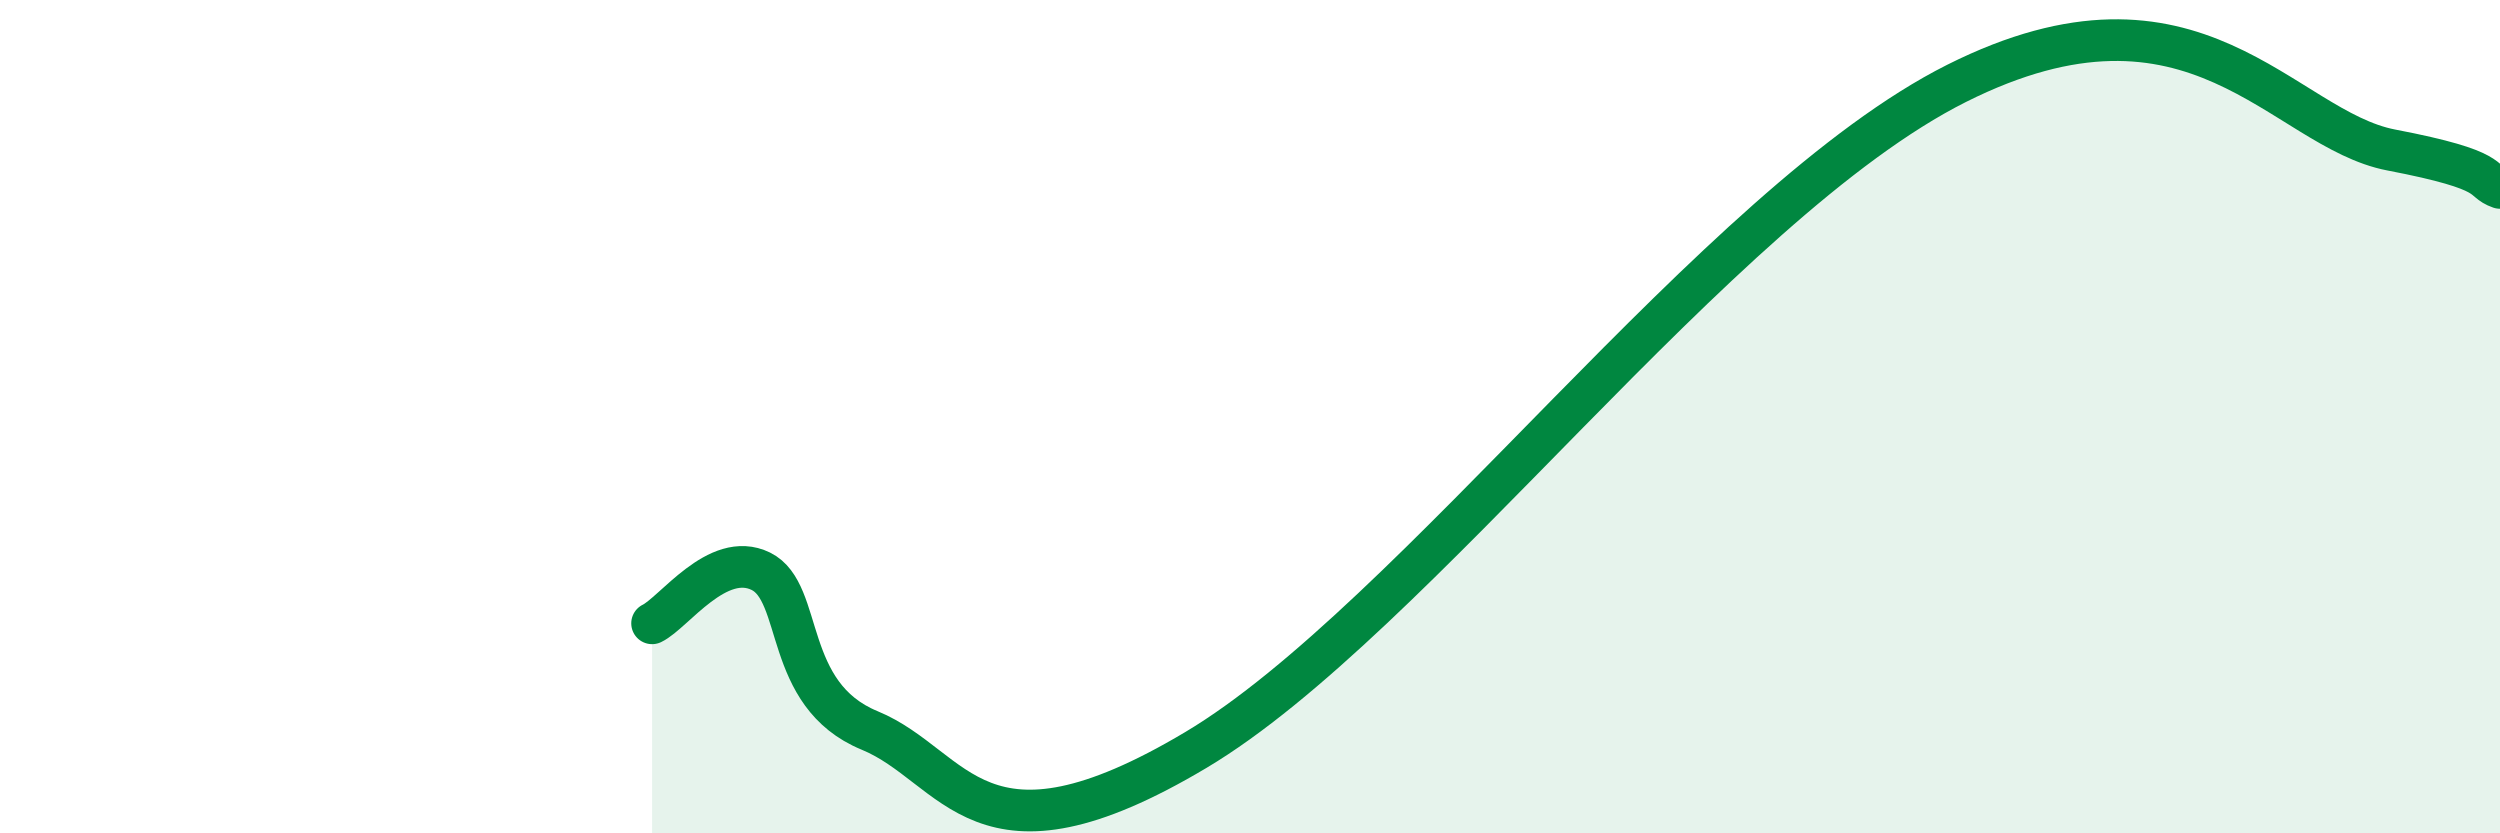
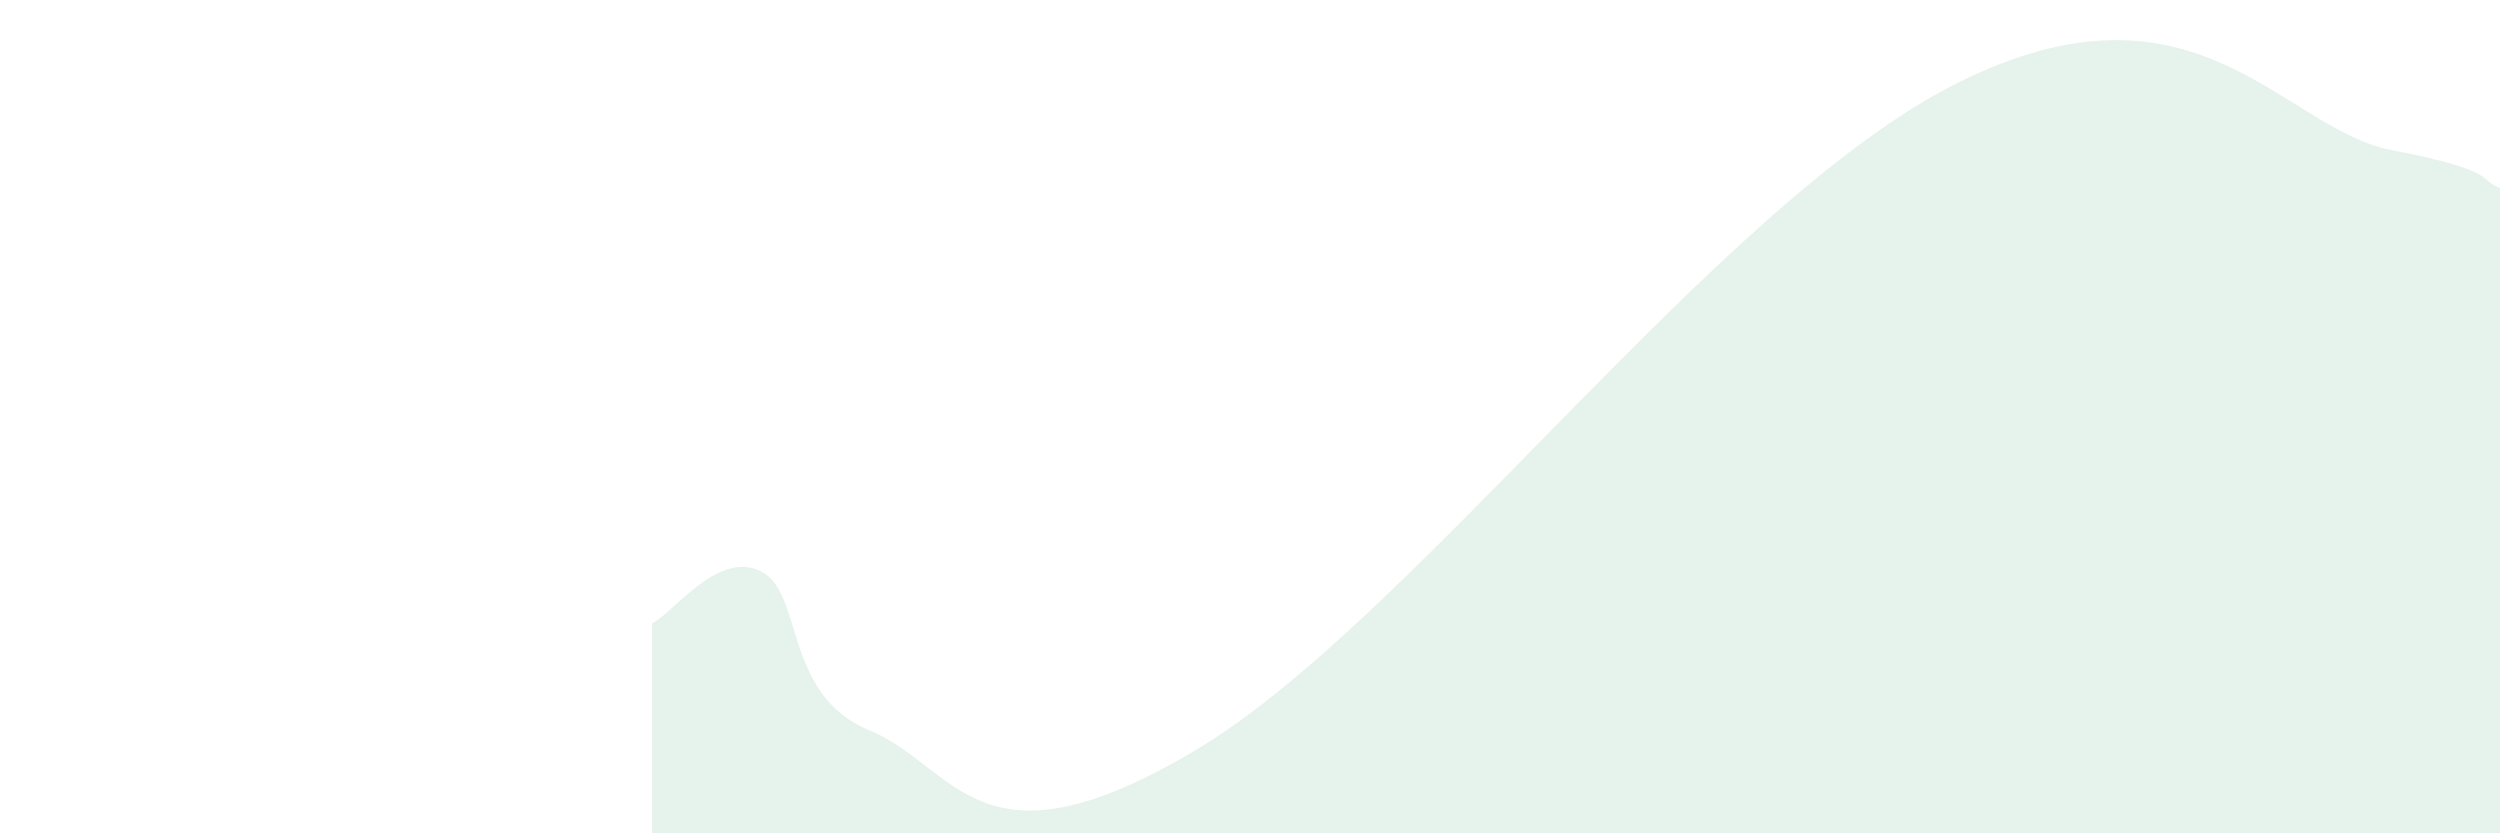
<svg xmlns="http://www.w3.org/2000/svg" width="60" height="20" viewBox="0 0 60 20">
  <path d="M 15.65,14.96 C 16.17,14.71 17.22,13.2 18.26,13.71 C 19.3,14.22 18.78,16.67 20.87,17.53 C 22.96,18.39 23.48,21.11 28.7,18 C 33.92,14.89 41.22,4.88 46.96,2 C 52.7,-0.88 54.78,3.1 57.39,3.6 C 60,4.1 59.48,4.33 60,4.51L60 20L15.65 20Z" fill="#008740" opacity="0.1" stroke-linecap="round" stroke-linejoin="round" />
-   <path d="M 15.65,14.96 C 16.17,14.71 17.22,13.2 18.26,13.71 C 19.3,14.22 18.78,16.67 20.87,17.53 C 22.96,18.39 23.48,21.11 28.7,18 C 33.92,14.89 41.22,4.88 46.96,2 C 52.7,-0.88 54.78,3.1 57.39,3.6 C 60,4.1 59.48,4.33 60,4.51" stroke="#008740" stroke-width="1" fill="none" stroke-linecap="round" stroke-linejoin="round" />
</svg>